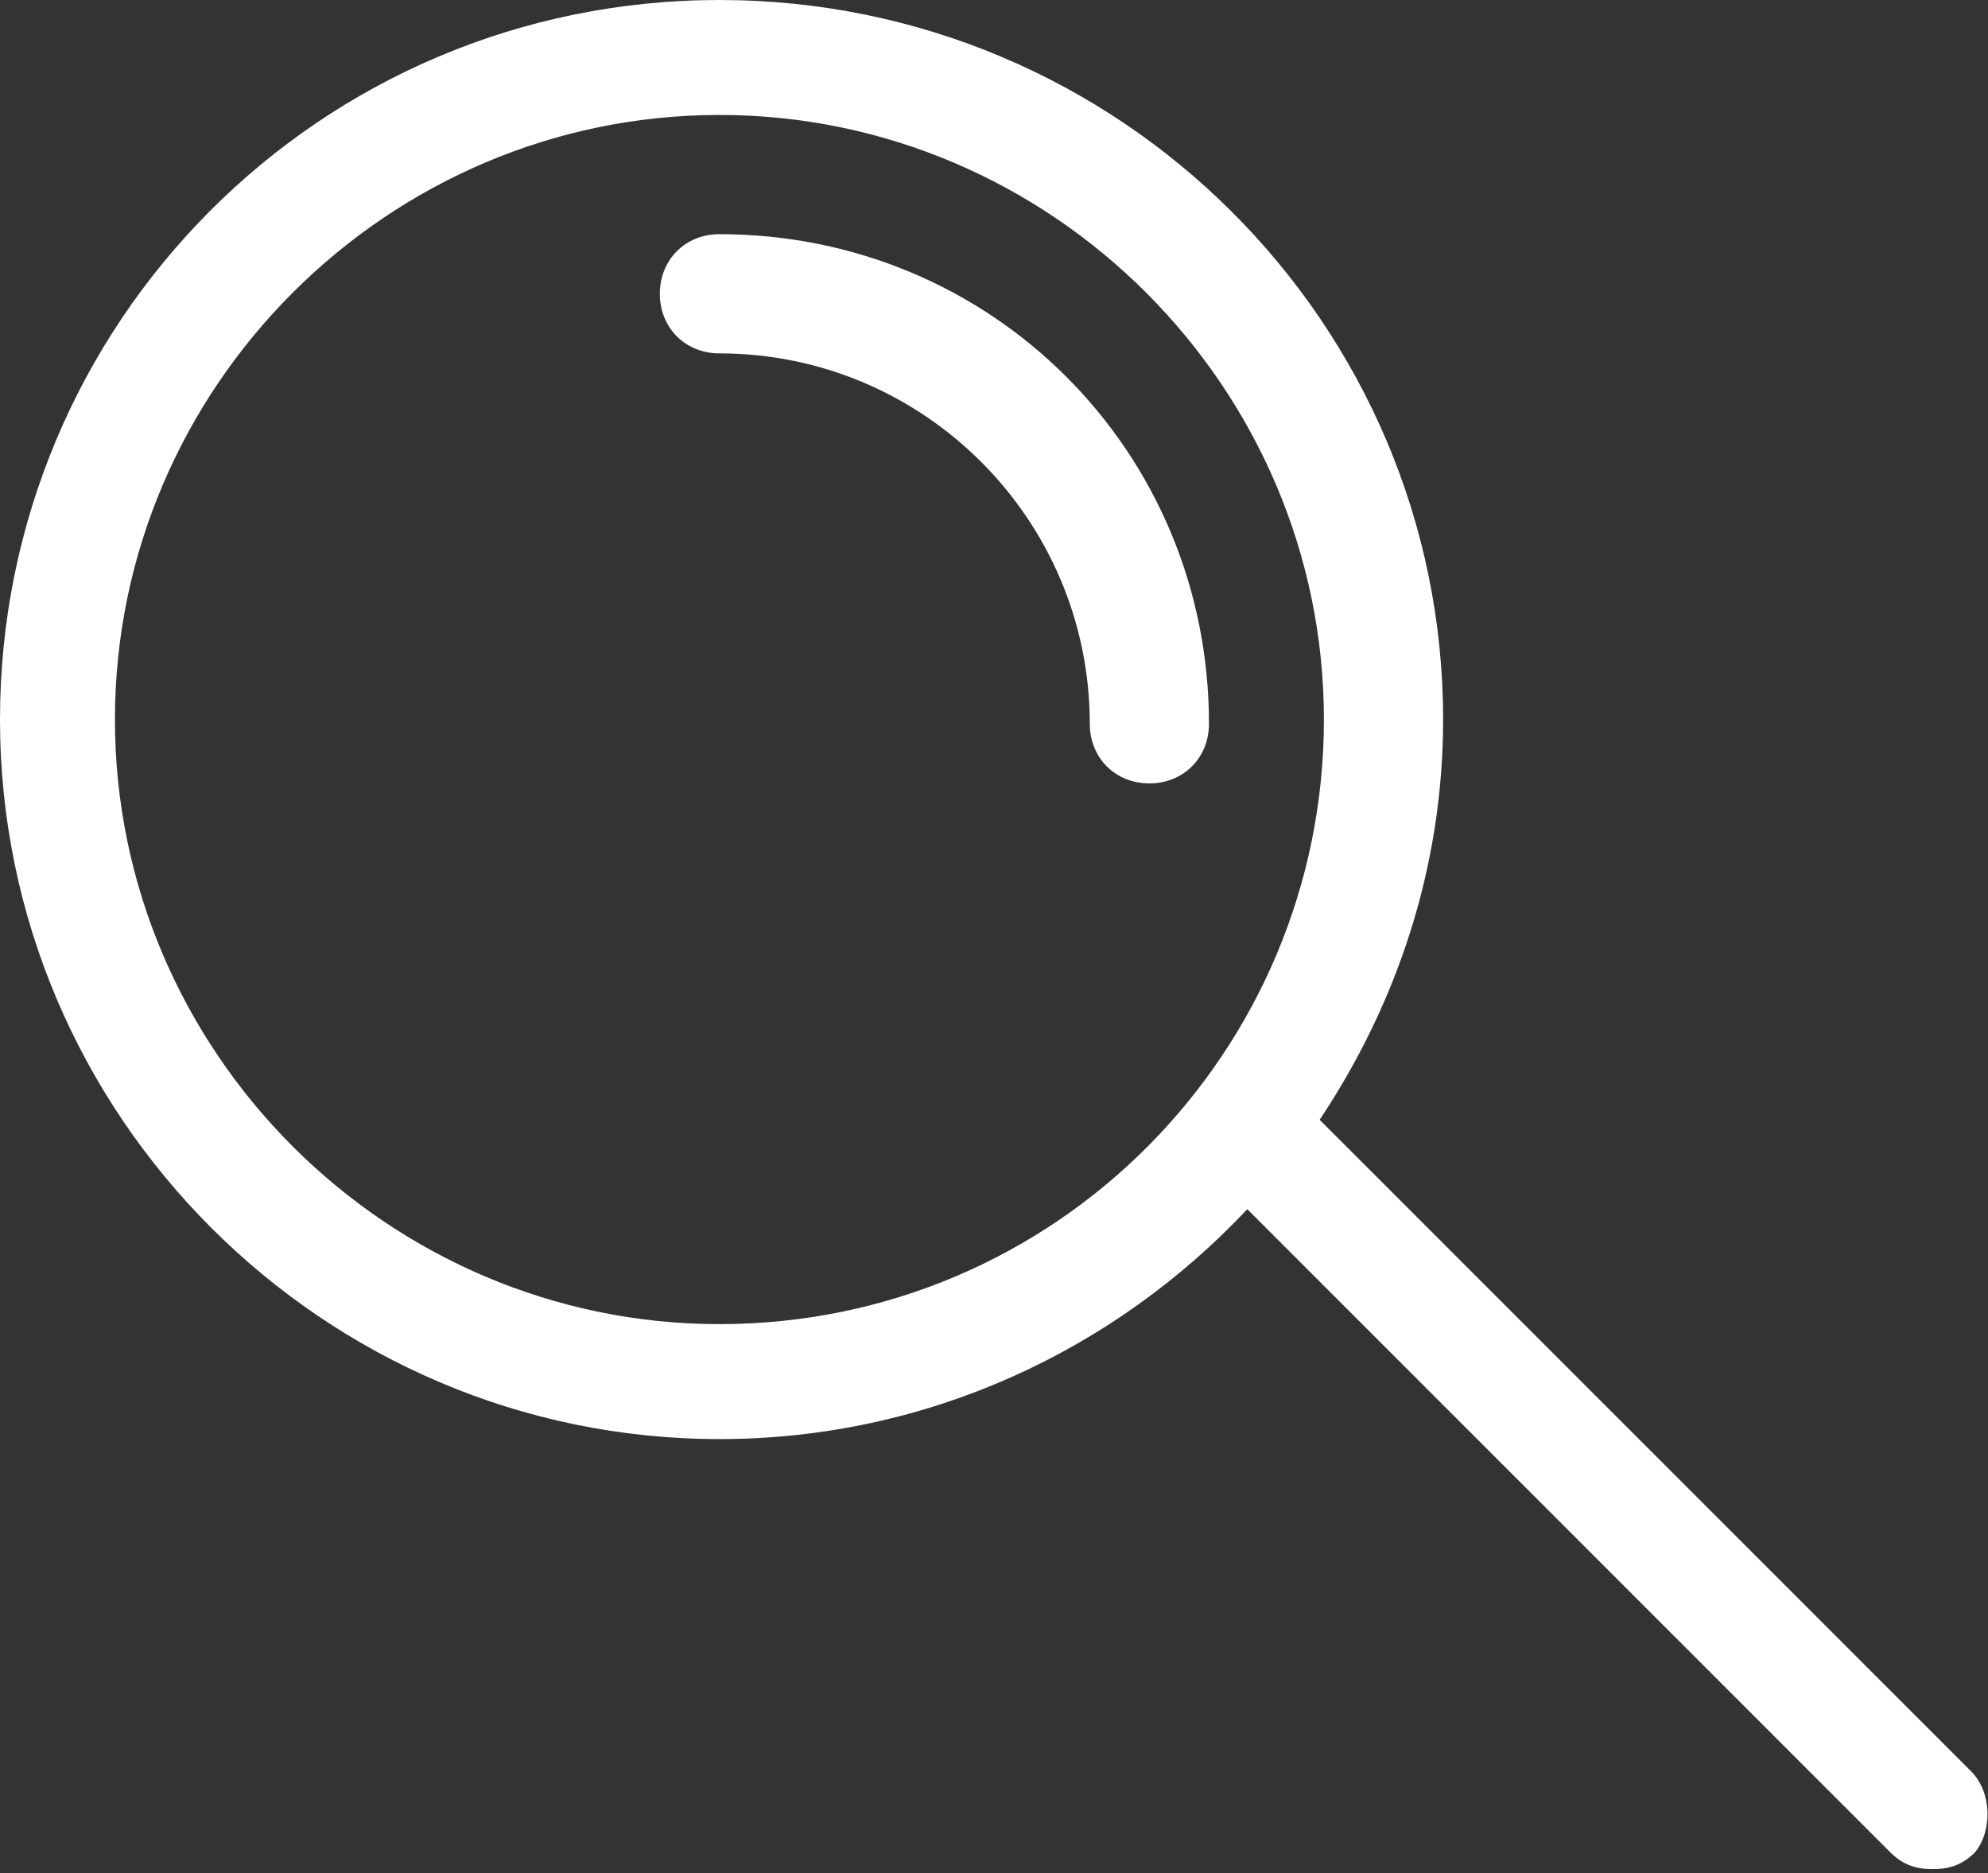
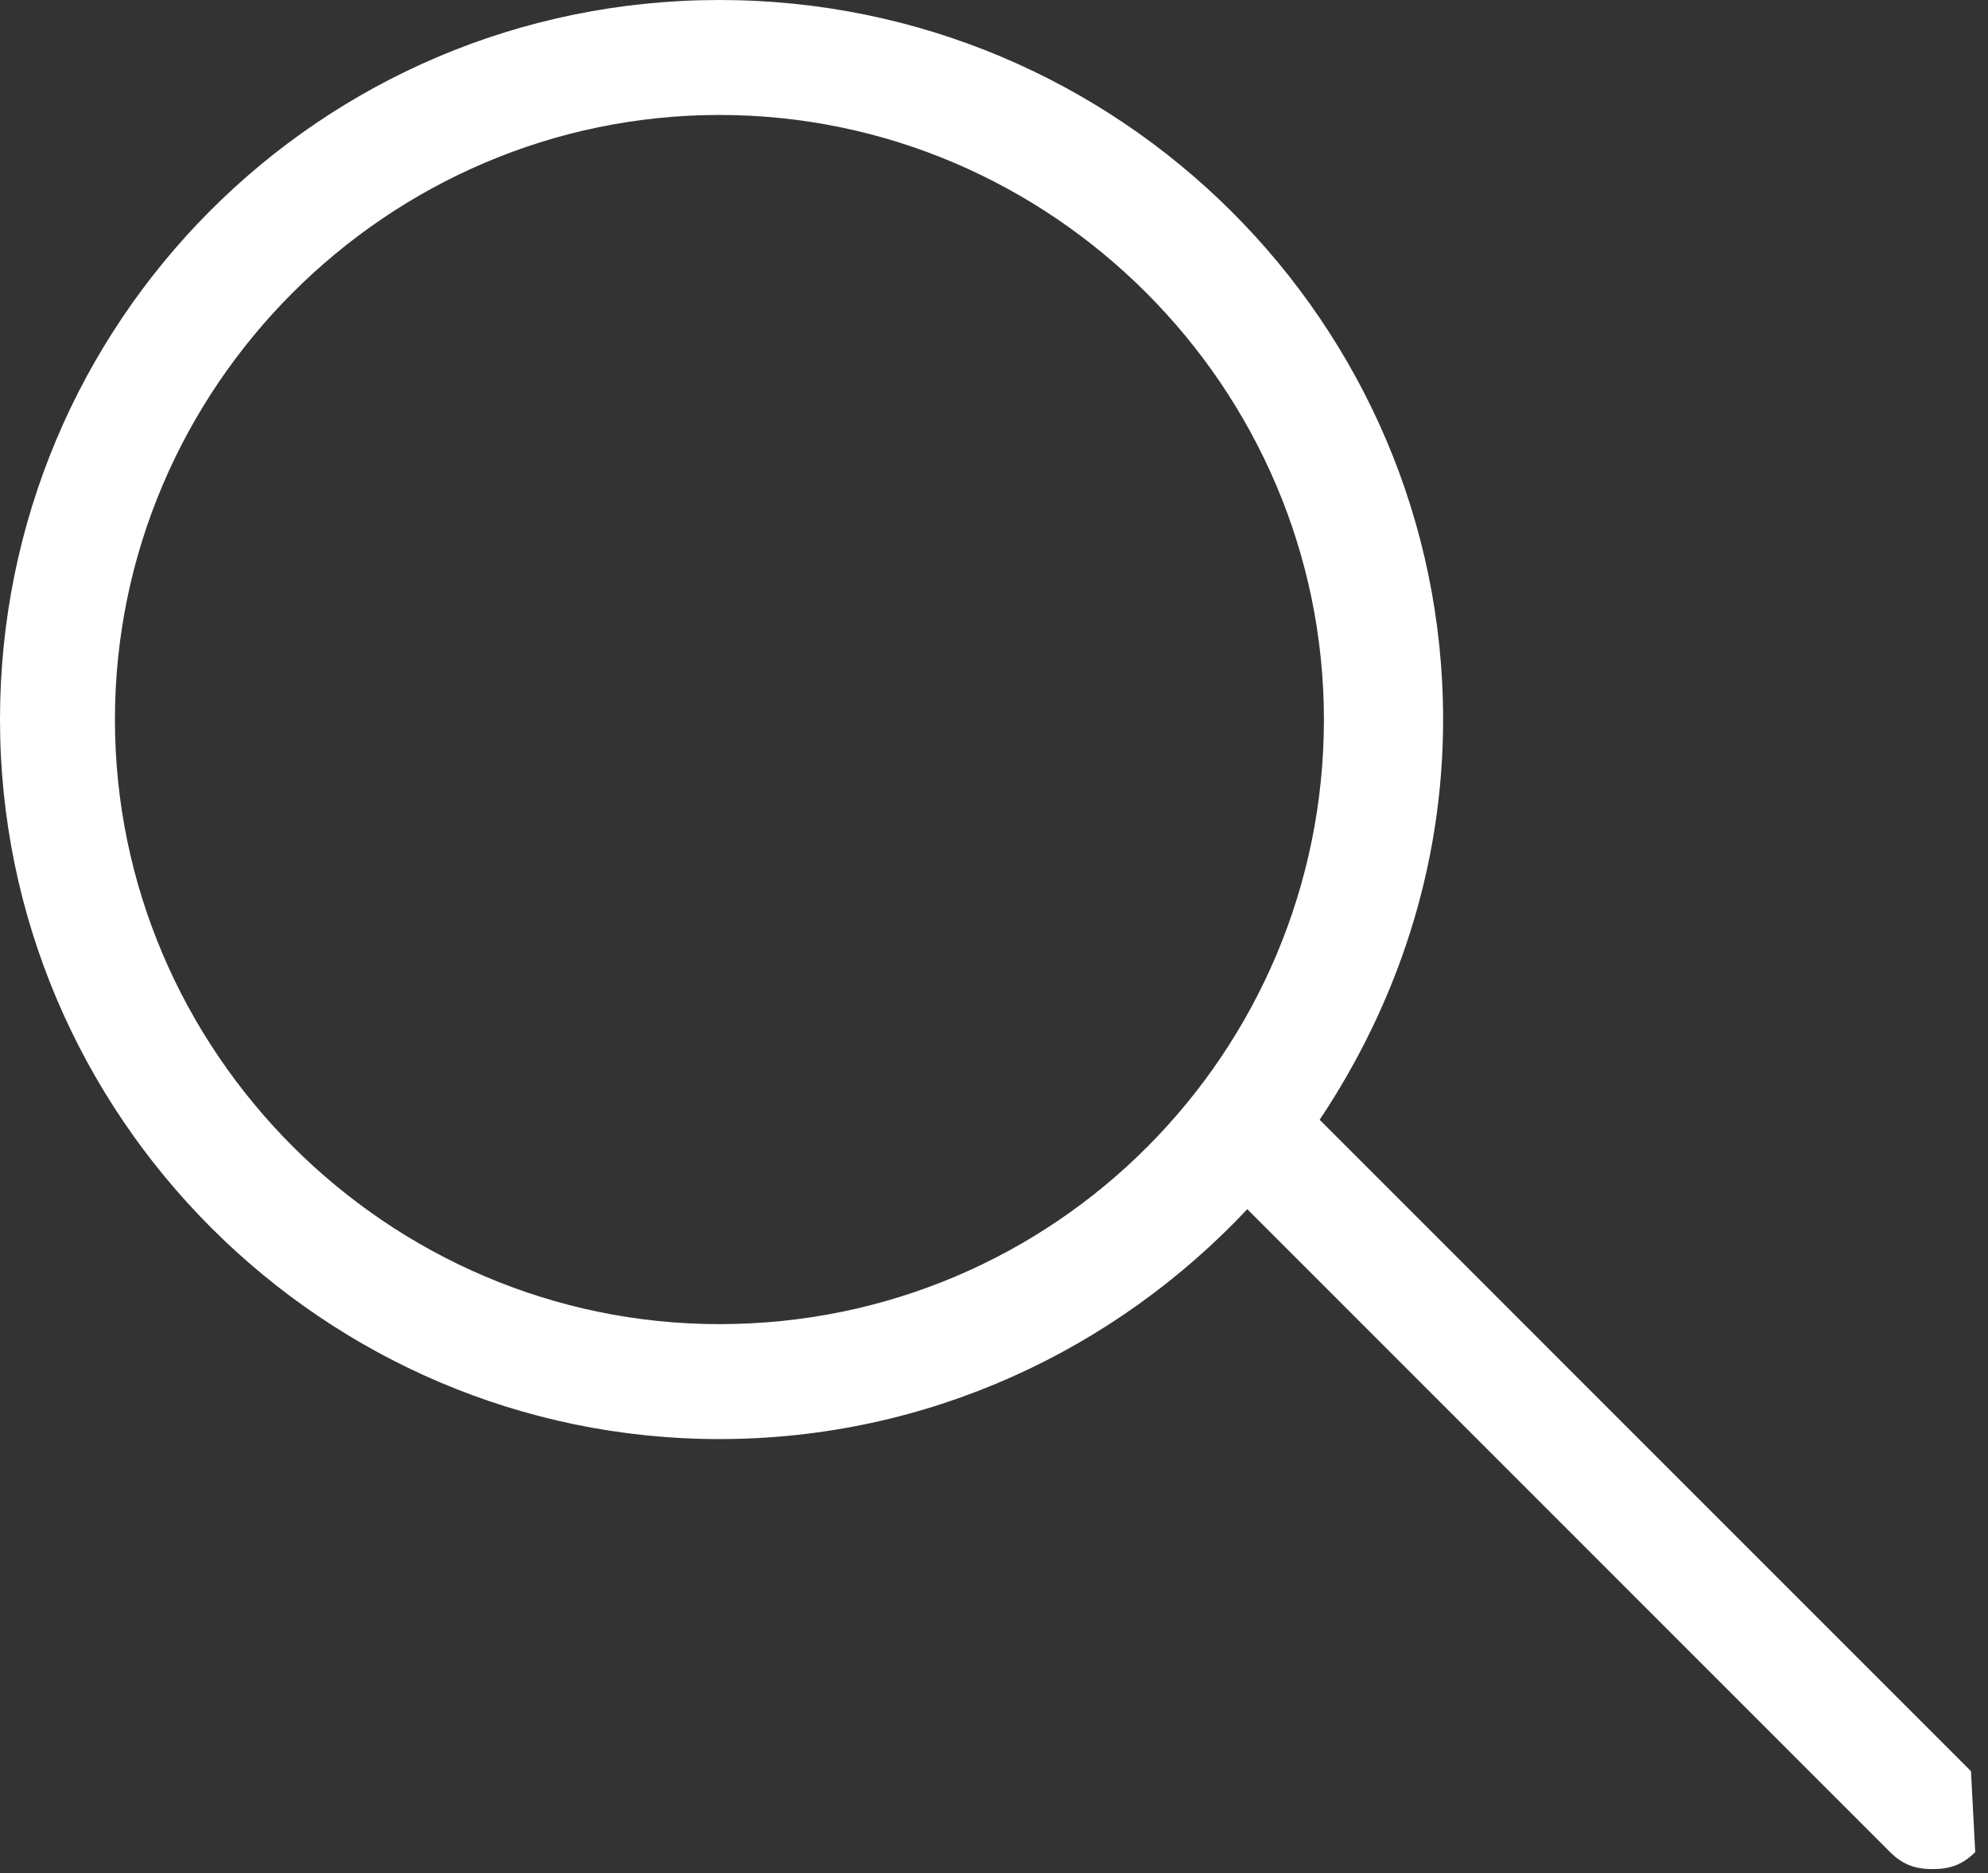
<svg xmlns="http://www.w3.org/2000/svg" version="1.1" id="Layer_1" x="0px" y="0px" viewBox="0 0 46.7 44" style="enable-background:new 0 0 46.7 44;" xml:space="preserve">
  <rect x="0" y="0" width="46.7" height="44" fill="#333333" stroke="none" />
  <style type="text/css">
	.st0{fill:#FFFFFF;}
</style>
  <g>
-     <path class="st0" d="M46.3,41.6L31,26.3c1.8-2.7,2.9-5.9,2.9-9.4C33.9,7.6,26.3,0,16.9,0S0,7.6,0,16.9c0,9.3,7.6,16.9,16.9,16.9   c4.9,0,9.3-2.1,12.4-5.4l15.1,15.1c0.3,0.3,0.6,0.4,1,0.4s0.7-0.1,1-0.4C46.8,43,46.8,42.1,46.3,41.6z M16.9,31.1   c-7.8,0-14.2-6.4-14.2-14.2S9.1,2.7,16.9,2.7s14.2,6.4,14.2,14.2S24.8,31.1,16.9,31.1z" />
-     <path class="st0" d="M16.9,5.5c-0.8,0-1.4,0.6-1.4,1.4s0.6,1.4,1.4,1.4c4.8,0,8.7,3.9,8.7,8.7c0,0.8,0.6,1.4,1.4,1.4   s1.4-0.6,1.4-1.4C28.4,10.6,23.3,5.5,16.9,5.5z" />
+     <path class="st0" d="M46.3,41.6L31,26.3c1.8-2.7,2.9-5.9,2.9-9.4C33.9,7.6,26.3,0,16.9,0S0,7.6,0,16.9c0,9.3,7.6,16.9,16.9,16.9   c4.9,0,9.3-2.1,12.4-5.4l15.1,15.1c0.3,0.3,0.6,0.4,1,0.4s0.7-0.1,1-0.4z M16.9,31.1   c-7.8,0-14.2-6.4-14.2-14.2S9.1,2.7,16.9,2.7s14.2,6.4,14.2,14.2S24.8,31.1,16.9,31.1z" />
  </g>
  <g>
</g>
  <g>
</g>
  <g>
</g>
  <g>
</g>
  <g>
</g>
  <g>
</g>
  <g>
</g>
  <g>
</g>
  <g>
</g>
  <g>
</g>
  <g>
</g>
  <g>
</g>
  <g>
</g>
  <g>
</g>
  <g>
</g>
</svg>